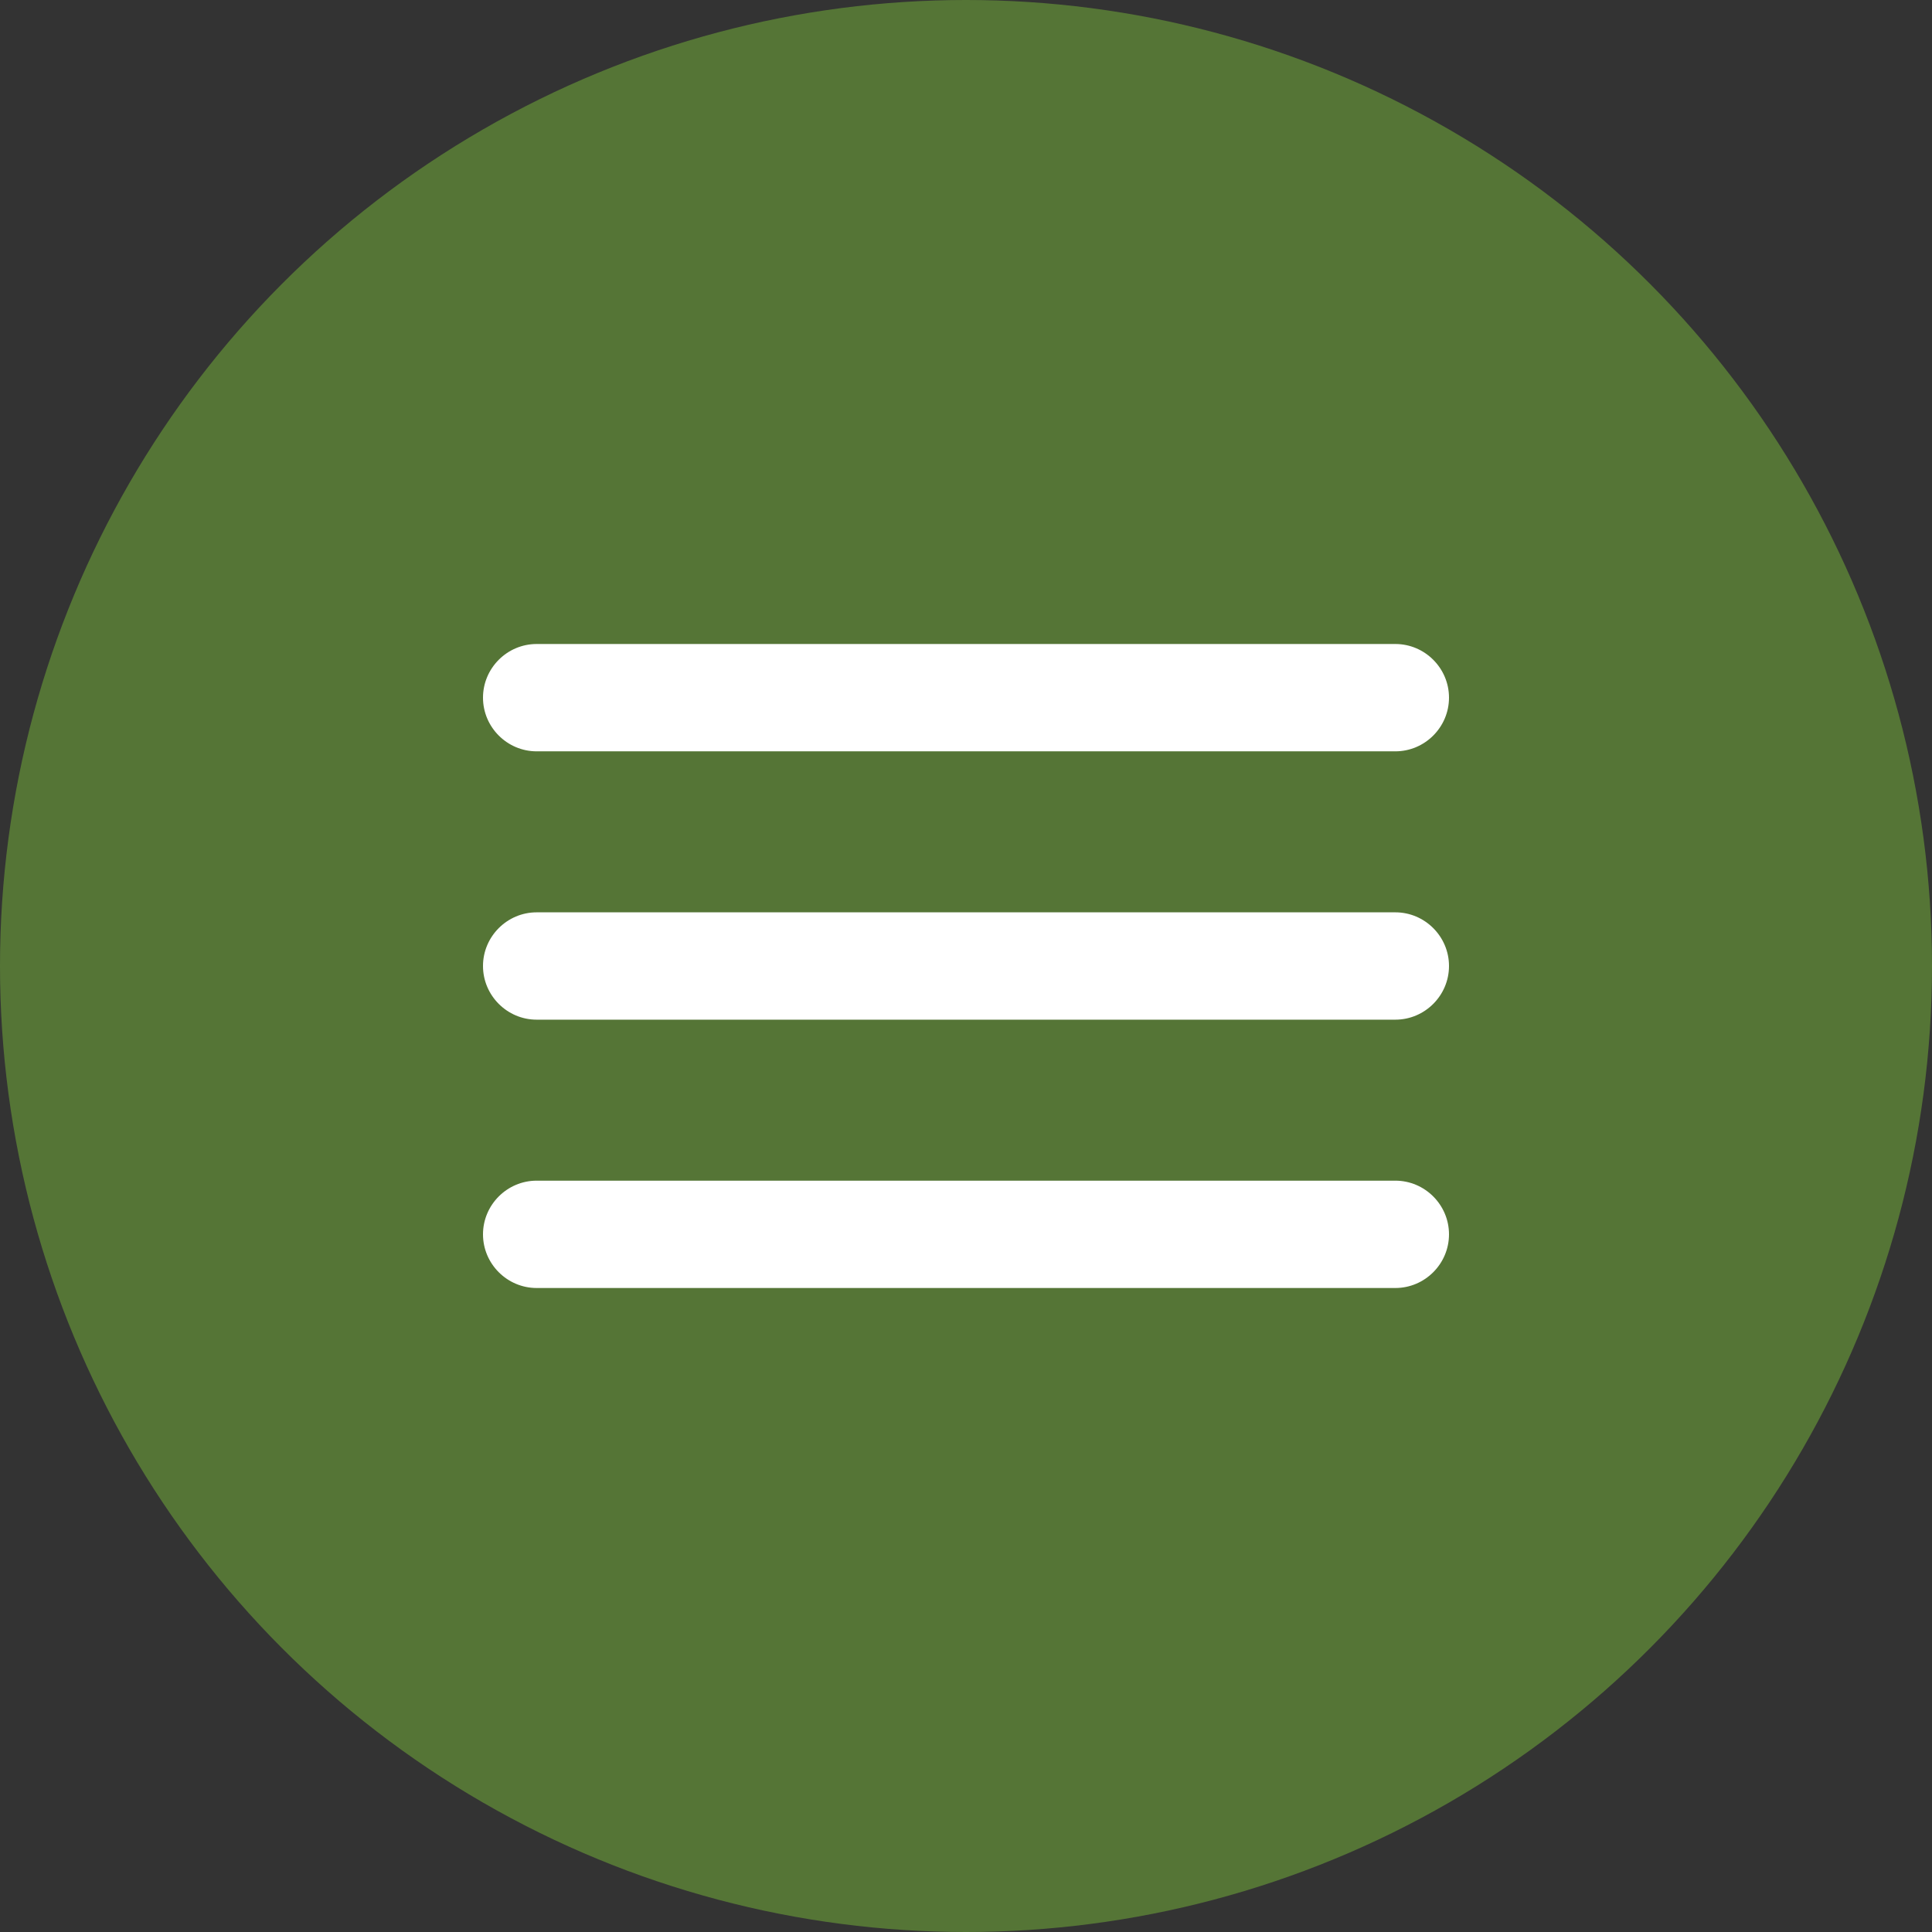
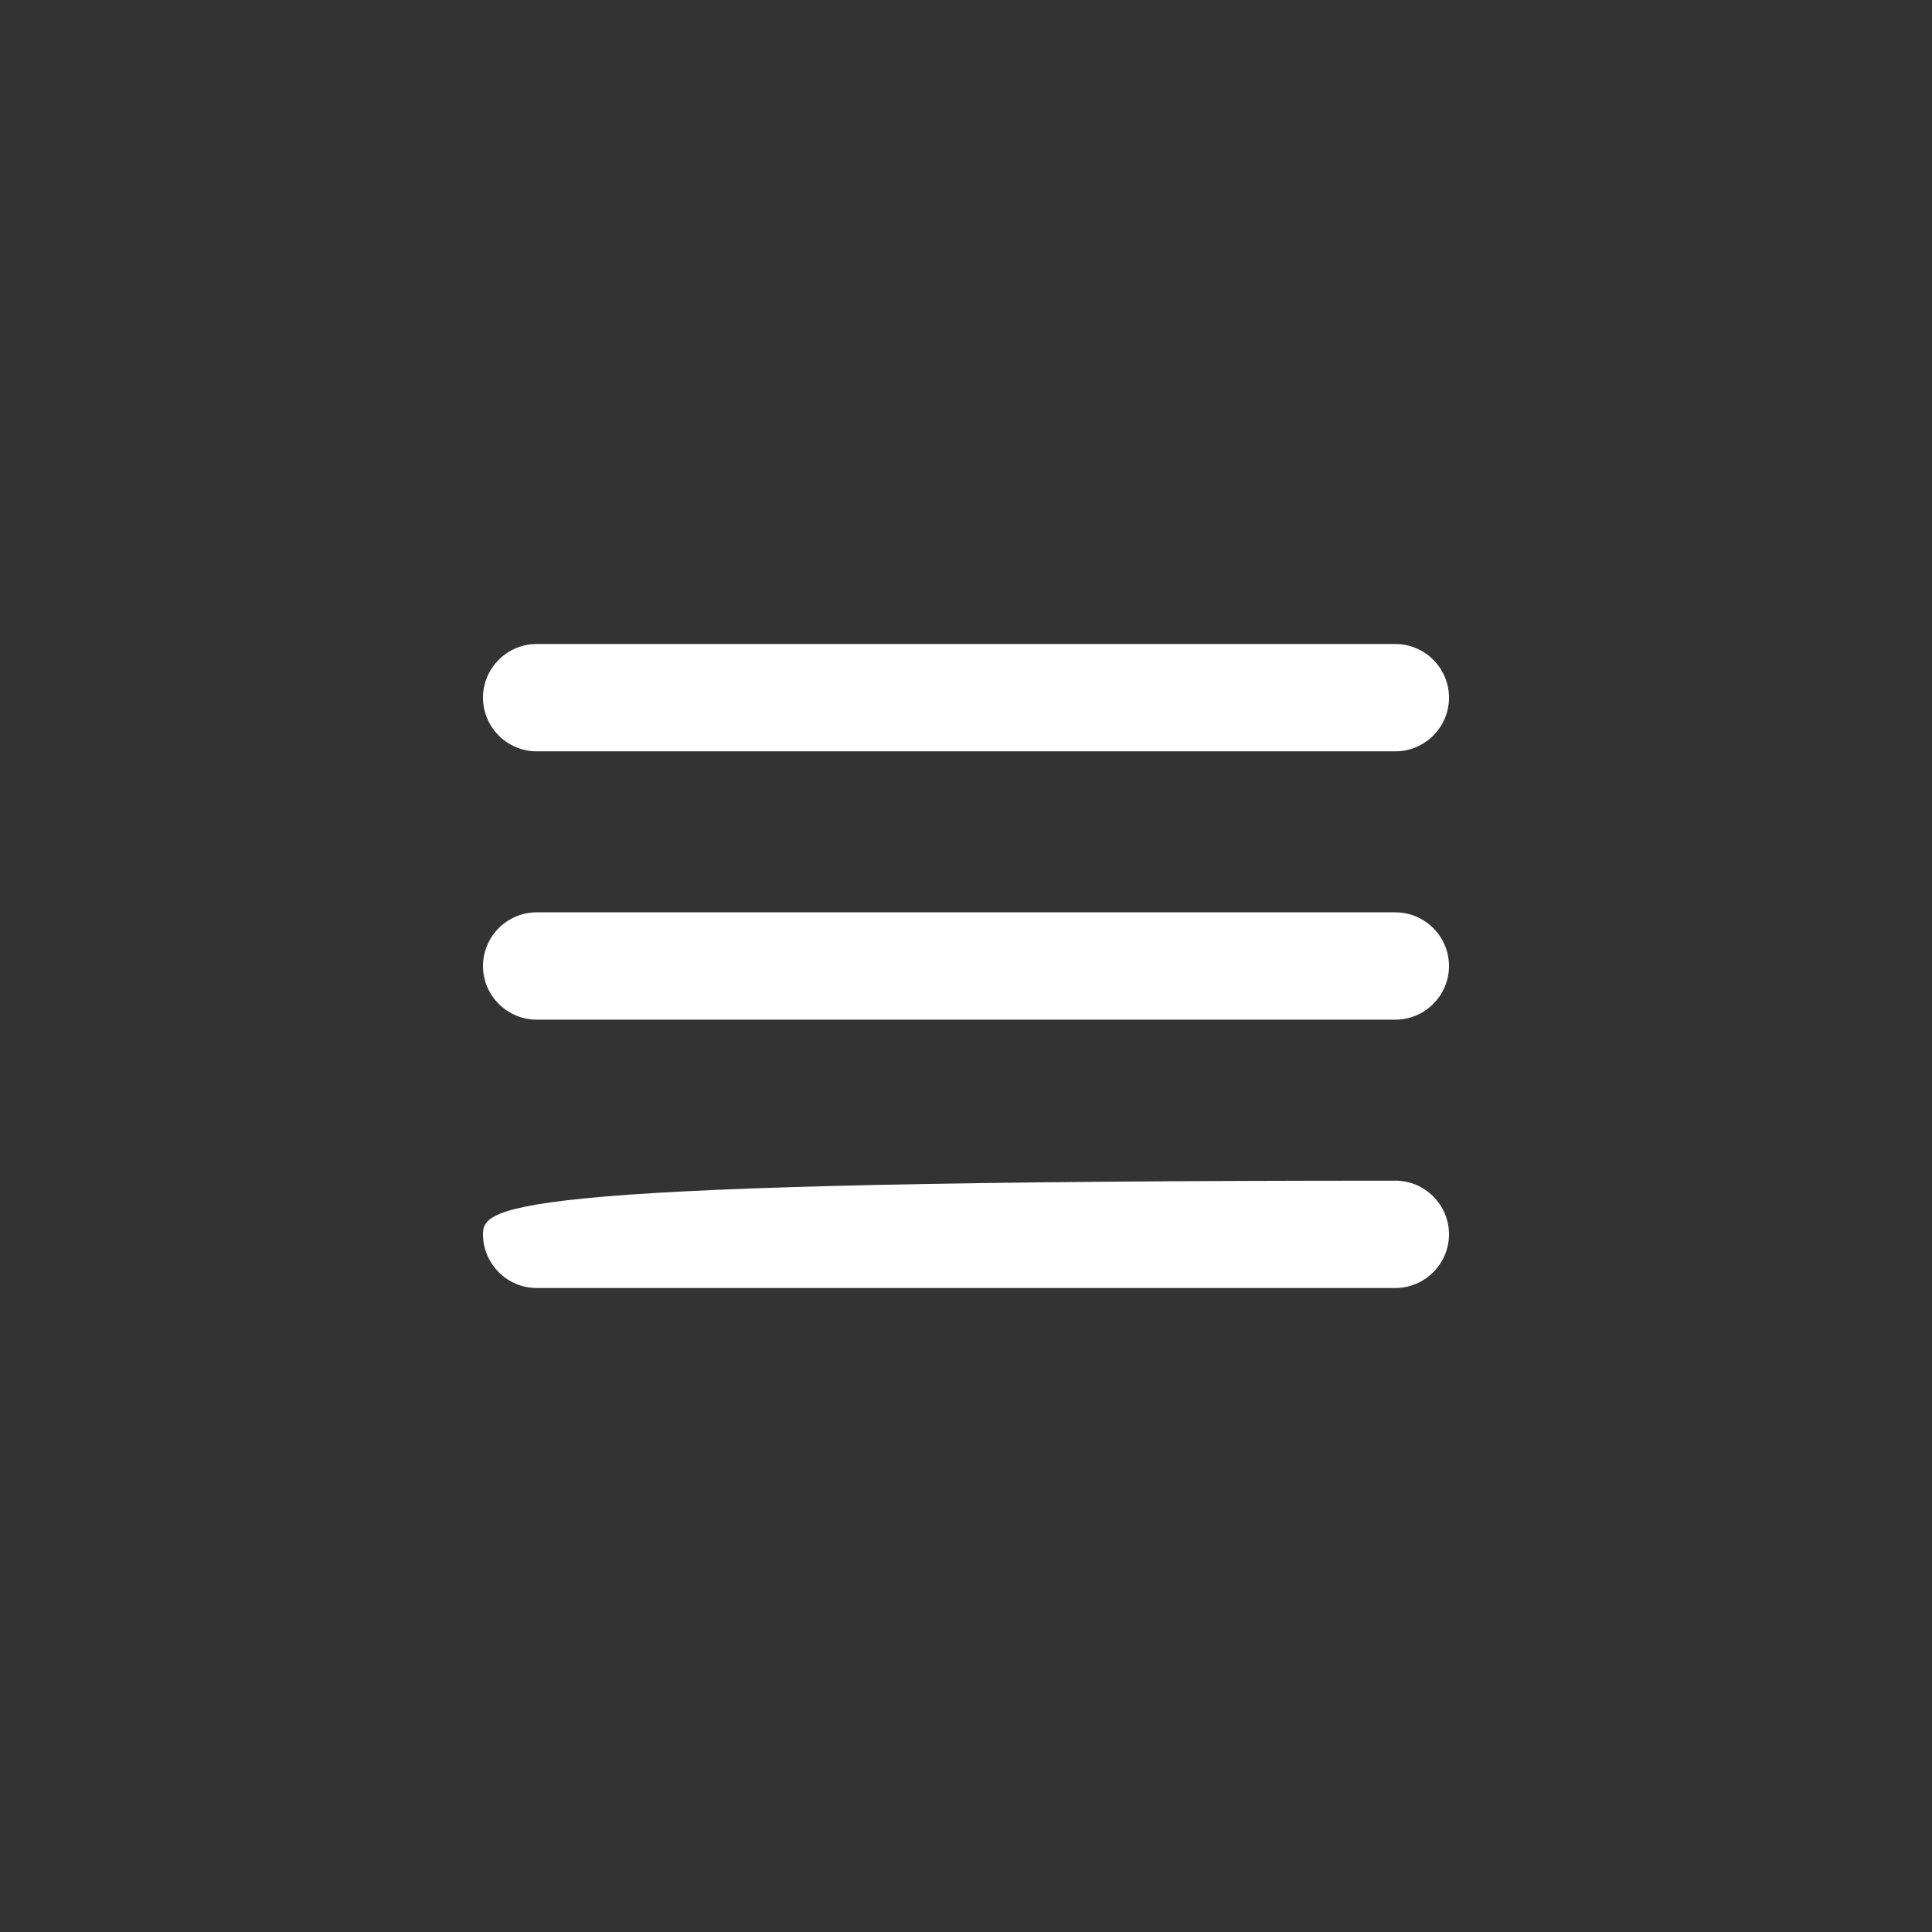
<svg xmlns="http://www.w3.org/2000/svg" width="90" height="90" viewBox="0 0 90 90" fill="none">
  <rect x="0" y="0" width="90" height="90" fill="#333333" stroke="none" />
-   <circle cx="45" cy="45" r="45" fill="#557536" />
-   <path d="M25 60H65C66.375 60 67.5 58.875 67.5 57.5C67.5 56.125 66.375 55 65 55H25C23.625 55 22.5 56.125 22.5 57.5C22.5 58.875 23.625 60 25 60ZM25 47.5H65C66.375 47.5 67.5 46.375 67.5 45C67.5 43.625 66.375 42.5 65 42.5H25C23.625 42.5 22.5 43.625 22.5 45C22.5 46.375 23.625 47.5 25 47.5ZM22.5 32.5C22.5 33.875 23.625 35 25 35H65C66.375 35 67.5 33.875 67.5 32.5C67.5 31.125 66.375 30 65 30H25C23.625 30 22.5 31.125 22.5 32.5Z" fill="white" />
+   <path d="M25 60H65C66.375 60 67.5 58.875 67.5 57.5C67.5 56.125 66.375 55 65 55C23.625 55 22.5 56.125 22.5 57.5C22.5 58.875 23.625 60 25 60ZM25 47.5H65C66.375 47.5 67.5 46.375 67.5 45C67.5 43.625 66.375 42.5 65 42.5H25C23.625 42.5 22.5 43.625 22.5 45C22.5 46.375 23.625 47.5 25 47.5ZM22.5 32.5C22.5 33.875 23.625 35 25 35H65C66.375 35 67.5 33.875 67.5 32.5C67.5 31.125 66.375 30 65 30H25C23.625 30 22.5 31.125 22.5 32.5Z" fill="white" />
</svg>